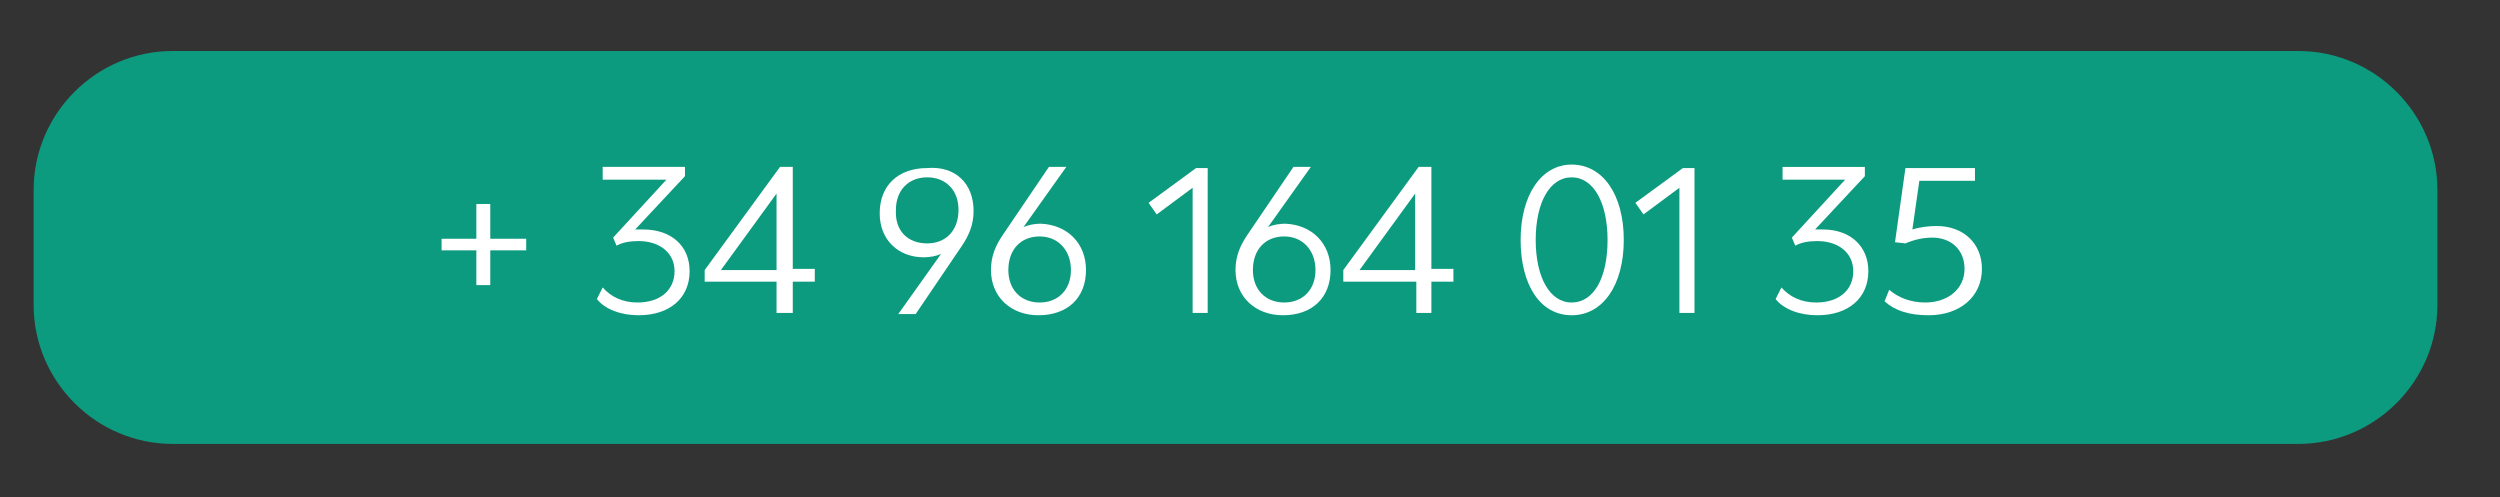
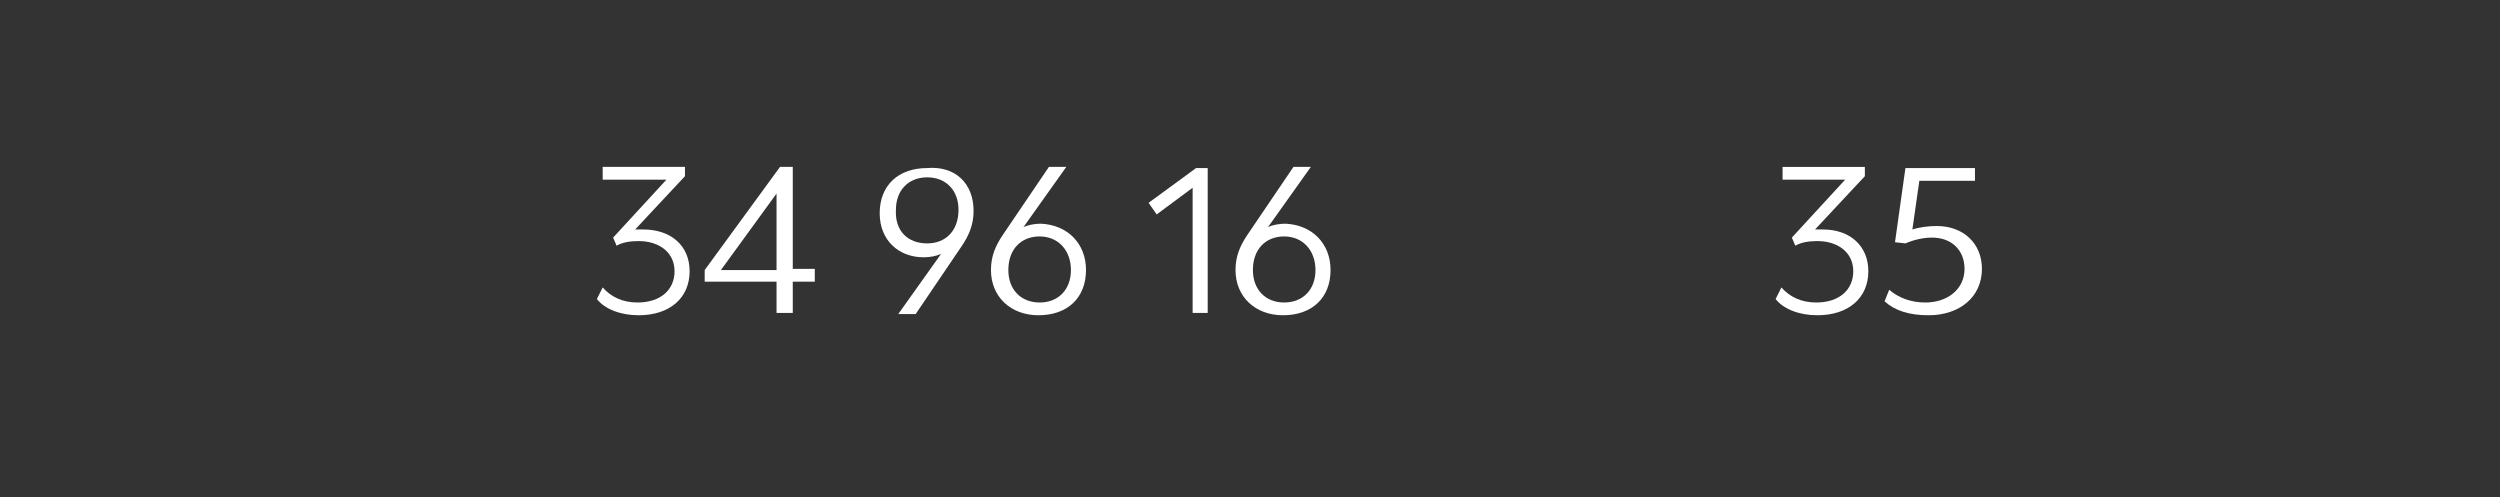
<svg xmlns="http://www.w3.org/2000/svg" version="1.1" id="Capa_1" x="0px" y="0px" viewBox="0 0 215.7 42.9" style="enable-background:new 0 0 215.7 42.9;" xml:space="preserve">
  <rect x="0" y="0" width="215.7" height="42.9" fill="#333333" stroke="none" />
  <style type="text/css">
	.st0{fill-rule:evenodd;clip-rule:evenodd;fill:#0D9B7F;}
	.st1{fill:#FFFFFF;}
</style>
-   <path class="st0" d="M198.3,38.3H14.9c-6.6,0-12-5.4-12-12v-9.9c0-6.6,5.4-12,12-12h183.4c6.6,0,12,5.4,12,12v9.9  C210.3,32.9,204.9,38.3,198.3,38.3z" />
  <g>
-     <path class="st1" d="M45.4,21.6h-3.1v3h-1.2v-3h-3v-1h3v-3h1.2v3h3.1V21.6z" />
    <path class="st1" d="M59.5,23.4c0,2.3-1.7,3.8-4.4,3.8c-1.5,0-2.9-0.5-3.6-1.4l0.5-1c0.7,0.8,1.7,1.3,3,1.3c2,0,3.2-1.1,3.2-2.7   c0-1.6-1.3-2.6-3.1-2.6c-0.7,0-1.4,0.1-1.9,0.4l-0.3-0.7l4.6-5H52v-1.1h7.1v0.8l-4.3,4.6c0.2,0,0.5,0,0.7,0   C57.9,19.8,59.5,21.2,59.5,23.4z" />
    <path class="st1" d="M67,24.3h-6.2v-1l6.5-8.9h1.1v8.8h1.9v1.1h-1.9V27H67V24.3z M67,23.3l0-6.6l-4.8,6.6H67z" />
    <path class="st1" d="M84,18.2c0,1.2-0.4,2.1-1,3l-4,5.9h-1.5l3.7-5.2c-0.4,0.2-1,0.3-1.5,0.3c-2.2,0-3.8-1.5-3.8-3.8   c0-2.4,1.6-3.9,4.1-3.9C82.4,14.3,84,15.8,84,18.2z M80,21c1.6,0,2.7-1.1,2.7-2.9c0-1.7-1.1-2.8-2.7-2.8c-1.6,0-2.7,1.1-2.7,2.8   C77.2,19.9,78.3,21,80,21z" />
    <path class="st1" d="M93.7,23.3c0,2.4-1.6,3.9-4.1,3.9c-2.4,0-4.1-1.6-4.1-3.9c0-1.2,0.4-2.1,1-3l4-5.9H92l-3.7,5.2   c0.4-0.2,1-0.3,1.5-0.3C92.1,19.4,93.7,21,93.7,23.3z M92.4,23.3c0-1.7-1.1-2.9-2.7-2.9c-1.6,0-2.7,1.1-2.7,2.9   c0,1.7,1.1,2.8,2.7,2.8C91.3,26.1,92.4,25,92.4,23.3z" />
    <path class="st1" d="M102.9,16.2l-3.1,2.3l-0.7-1l4.1-3h1V27h-1.3V16.2z" />
    <path class="st1" d="M114.8,23.3c0,2.4-1.6,3.9-4.1,3.9c-2.4,0-4.1-1.6-4.1-3.9c0-1.2,0.4-2.1,1-3l4-5.9h1.5l-3.7,5.2   c0.4-0.2,1-0.3,1.5-0.3C113.2,19.4,114.8,21,114.8,23.3z M113.5,23.3c0-1.7-1.1-2.9-2.7-2.9c-1.6,0-2.7,1.1-2.7,2.9   c0,1.7,1.1,2.8,2.7,2.8C112.4,26.1,113.5,25,113.5,23.3z" />
-     <path class="st1" d="M122.1,24.3h-6.2v-1l6.5-8.9h1.1v8.8h1.9v1.1h-1.9V27h-1.3V24.3z M122.1,23.3l0-6.6l-4.8,6.6H122.1z" />
-     <path class="st1" d="M131.2,20.7c0-3.9,1.8-6.5,4.4-6.5c2.7,0,4.5,2.6,4.5,6.5c0,3.9-1.8,6.5-4.5,6.5   C132.9,27.2,131.2,24.6,131.2,20.7z M138.7,20.7c0-3.2-1.2-5.4-3.1-5.4c-1.9,0-3.1,2.2-3.1,5.4c0,3.2,1.2,5.4,3.1,5.4   C137.5,26.1,138.7,24,138.7,20.7z" />
-     <path class="st1" d="M144.9,16.2l-3.1,2.3l-0.7-1l4.1-3h1V27h-1.3V16.2z" />
    <path class="st1" d="M161.2,23.4c0,2.3-1.7,3.8-4.4,3.8c-1.5,0-2.9-0.5-3.6-1.4l0.5-1c0.7,0.8,1.7,1.3,3,1.3c2,0,3.2-1.1,3.2-2.7   c0-1.6-1.3-2.6-3.1-2.6c-0.7,0-1.4,0.1-1.9,0.4l-0.3-0.7l4.6-5h-5.4v-1.1h7.1v0.8l-4.3,4.6c0.2,0,0.5,0,0.7,0   C159.6,19.8,161.2,21.2,161.2,23.4z" />
    <path class="st1" d="M162.6,26l0.4-1c0.8,0.7,1.9,1.1,3.1,1.1c2,0,3.4-1.2,3.4-2.9c0-1.6-1.1-2.7-2.8-2.7c-0.8,0-1.6,0.2-2.3,0.5   l-0.9-0.1l0.9-6.4h6v1.1h-4.8l-0.6,4.2c0.6-0.2,1.4-0.3,2.1-0.3c2.3,0,3.9,1.5,3.9,3.7c0,2.4-1.9,4-4.6,4   C164.7,27.2,163.5,26.8,162.6,26z" />
  </g>
</svg>